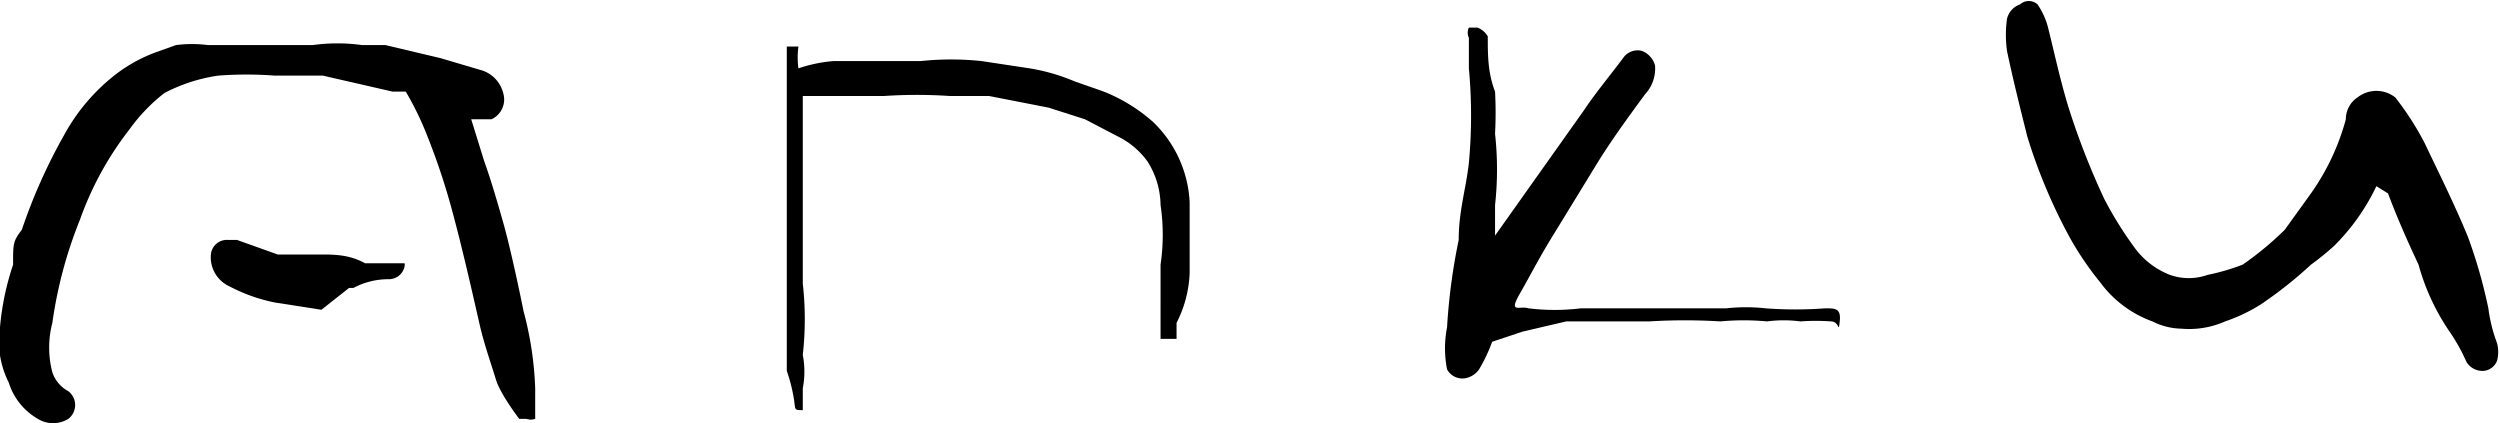
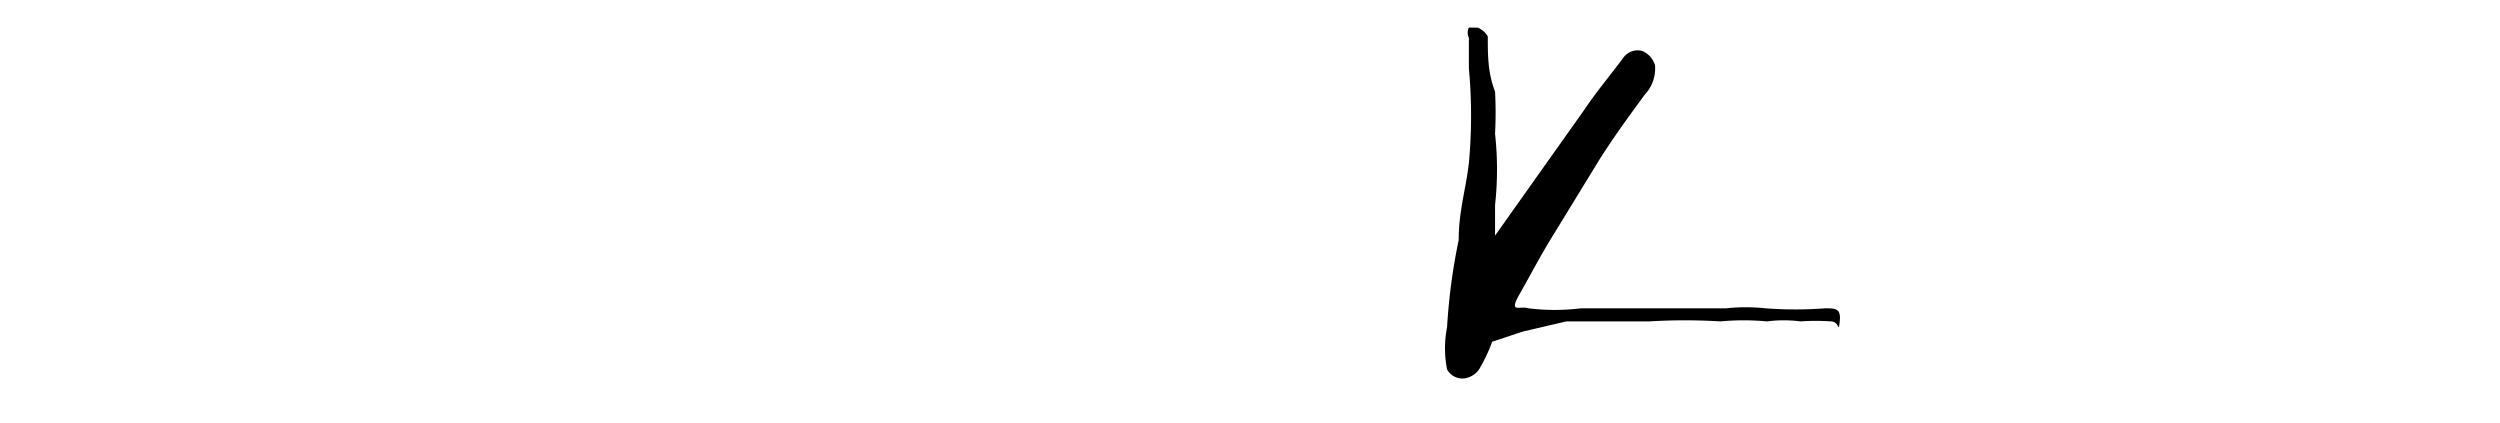
<svg xmlns="http://www.w3.org/2000/svg" id="SvgjsSvg1017" viewBox="0 0 17.19 2.91">
-   <path d="M9.35,2l.09.29c.05.14.09.28.13.42s.1.41.14.61a2.34,2.34,0,0,1,.08.53V4s0,0,0,.06a.09.09,0,0,1-.06,0s-.05,0-.05,0-.13-.17-.16-.27-.08-.24-.11-.37-.11-.49-.18-.75a4.67,4.67,0,0,0-.2-.6,2.1,2.1,0,0,0-.13-.26l-.09,0L8.33,1.7H8a2.58,2.58,0,0,0-.39,0,1.15,1.15,0,0,0-.37.12A1.21,1.21,0,0,0,7,2.07a2.21,2.21,0,0,0-.34.62,3,3,0,0,0-.19.71.67.67,0,0,0,0,.34.23.23,0,0,0,.11.13.12.12,0,0,1,0,.19.2.2,0,0,1-.21,0,.44.44,0,0,1-.2-.25.63.63,0,0,1-.06-.38A1.85,1.85,0,0,1,6.2,3c0-.15,0-.16.06-.24a3.79,3.79,0,0,1,.29-.65,1.34,1.34,0,0,1,.32-.39,1.05,1.05,0,0,1,.31-.18l.14-.05a.85.85,0,0,1,.22,0l.32,0h.4a1.23,1.23,0,0,1,.34,0h.16l.38.09.27.08a.22.22,0,0,1,.16.16.15.15,0,0,1-.08.18Z" transform="translate(-6.11 -1.18)" />
-   <path d="M22.45,2.46a1.46,1.46,0,0,1-.29.41A1.85,1.85,0,0,1,22,3a2.88,2.88,0,0,1-.34.27,1.15,1.15,0,0,1-.25.12.61.61,0,0,1-.3.05.46.46,0,0,1-.2-.05.77.77,0,0,1-.36-.27,2.11,2.11,0,0,1-.21-.31,3.75,3.75,0,0,1-.29-.69c-.05-.2-.1-.4-.14-.59a.81.81,0,0,1,0-.22A.14.14,0,0,1,20,1.21a.09.09,0,0,1,.12,0h0a.51.51,0,0,1,.07.15c.05.2.09.39.15.58a5.14,5.14,0,0,0,.24.61,2.56,2.56,0,0,0,.22.35.55.55,0,0,0,.23.17.39.39,0,0,0,.26,0A1.51,1.51,0,0,0,21.53,3a2.17,2.17,0,0,0,.29-.24L22,2.51A1.6,1.6,0,0,0,22.24,2a.18.18,0,0,1,.08-.15.21.21,0,0,1,.26,0h0a2,2,0,0,1,.2.31c.1.21.21.43.3.65a3.48,3.48,0,0,1,.14.49,1.05,1.05,0,0,0,.06.24.24.24,0,0,1,0,.12.11.11,0,0,1-.09.07.13.13,0,0,1-.12-.06,1.28,1.28,0,0,0-.11-.2A1.53,1.53,0,0,1,22.74,3c-.08-.17-.15-.33-.21-.49Z" transform="translate(-6.11 -1.18)" />
  <path d="M16.37,3.53a1.11,1.11,0,0,1-.09.19.15.15,0,0,1-.09.06.12.12,0,0,1-.13-.06v0a.75.75,0,0,1,0-.29,4.11,4.11,0,0,1,.08-.6c0-.2.05-.35.07-.53a3.53,3.53,0,0,0,0-.65V1.44a.08.08,0,0,1,0-.07s.06,0,.06,0a.14.14,0,0,1,.07.06c0,.13,0,.25.05.38a2.78,2.78,0,0,1,0,.29,2.24,2.24,0,0,1,0,.49V2.8l0,0L17,1.94c.08-.12.18-.24.27-.36a.12.12,0,0,1,.13-.05.15.15,0,0,1,.09.1.26.26,0,0,1-.07.2c-.11.15-.22.3-.32.46l-.3.49c-.1.16-.16.28-.24.42s0,.08.06.1a1.47,1.47,0,0,0,.36,0h1a1.24,1.24,0,0,1,.27,0,2.73,2.73,0,0,0,.41,0c.07,0,.11,0,.1.09s0,0-.06,0a1.47,1.47,0,0,0-.21,0,.88.88,0,0,0-.23,0h0a1.71,1.71,0,0,0-.32,0,4,4,0,0,0-.49,0h-.57l-.3.07Z" transform="translate(-6.11 -1.18)" />
-   <path d="M11.63,1.81V3.13a2.2,2.2,0,0,1,0,.49.61.61,0,0,1,0,.23c0,.07,0,.06,0,.09V4c-.06,0-.05,0-.06-.07a1.15,1.15,0,0,0-.05-.2c0-.07,0-.21,0-.3V1.5s0,0,0,0,.07,0,.08,0a.56.56,0,0,0,0,.15c0,.05,0,0,0,0a1,1,0,0,1,.24-.05h.6a2,2,0,0,1,.42,0l.33.05a1.34,1.34,0,0,1,.31.09l.2.07a1.15,1.15,0,0,1,.34.21.82.82,0,0,1,.25.55v.49a.82.82,0,0,1-.09.34v.11s0,0-.06,0h0s0,0-.05,0V3a1.41,1.41,0,0,0,0-.41A.57.57,0,0,0,14,2.29a.55.55,0,0,0-.2-.17L13.57,2l-.25-.08-.41-.08-.27,0a3.38,3.38,0,0,0-.45,0h-.56Z" transform="translate(-6.11 -1.18)" />
-   <path d="M8.32,3.31,8,3.26a1.15,1.15,0,0,1-.31-.11.22.22,0,0,1-.13-.22.11.11,0,0,1,.12-.1h.06l.28.1H8l.31,0c.1,0,.2,0,.31.06h.15c.08,0,.11,0,.12,0s0,.1-.1.11a.51.51,0,0,0-.25.06H8.51Z" transform="translate(-6.11 -1.18)" />
</svg>